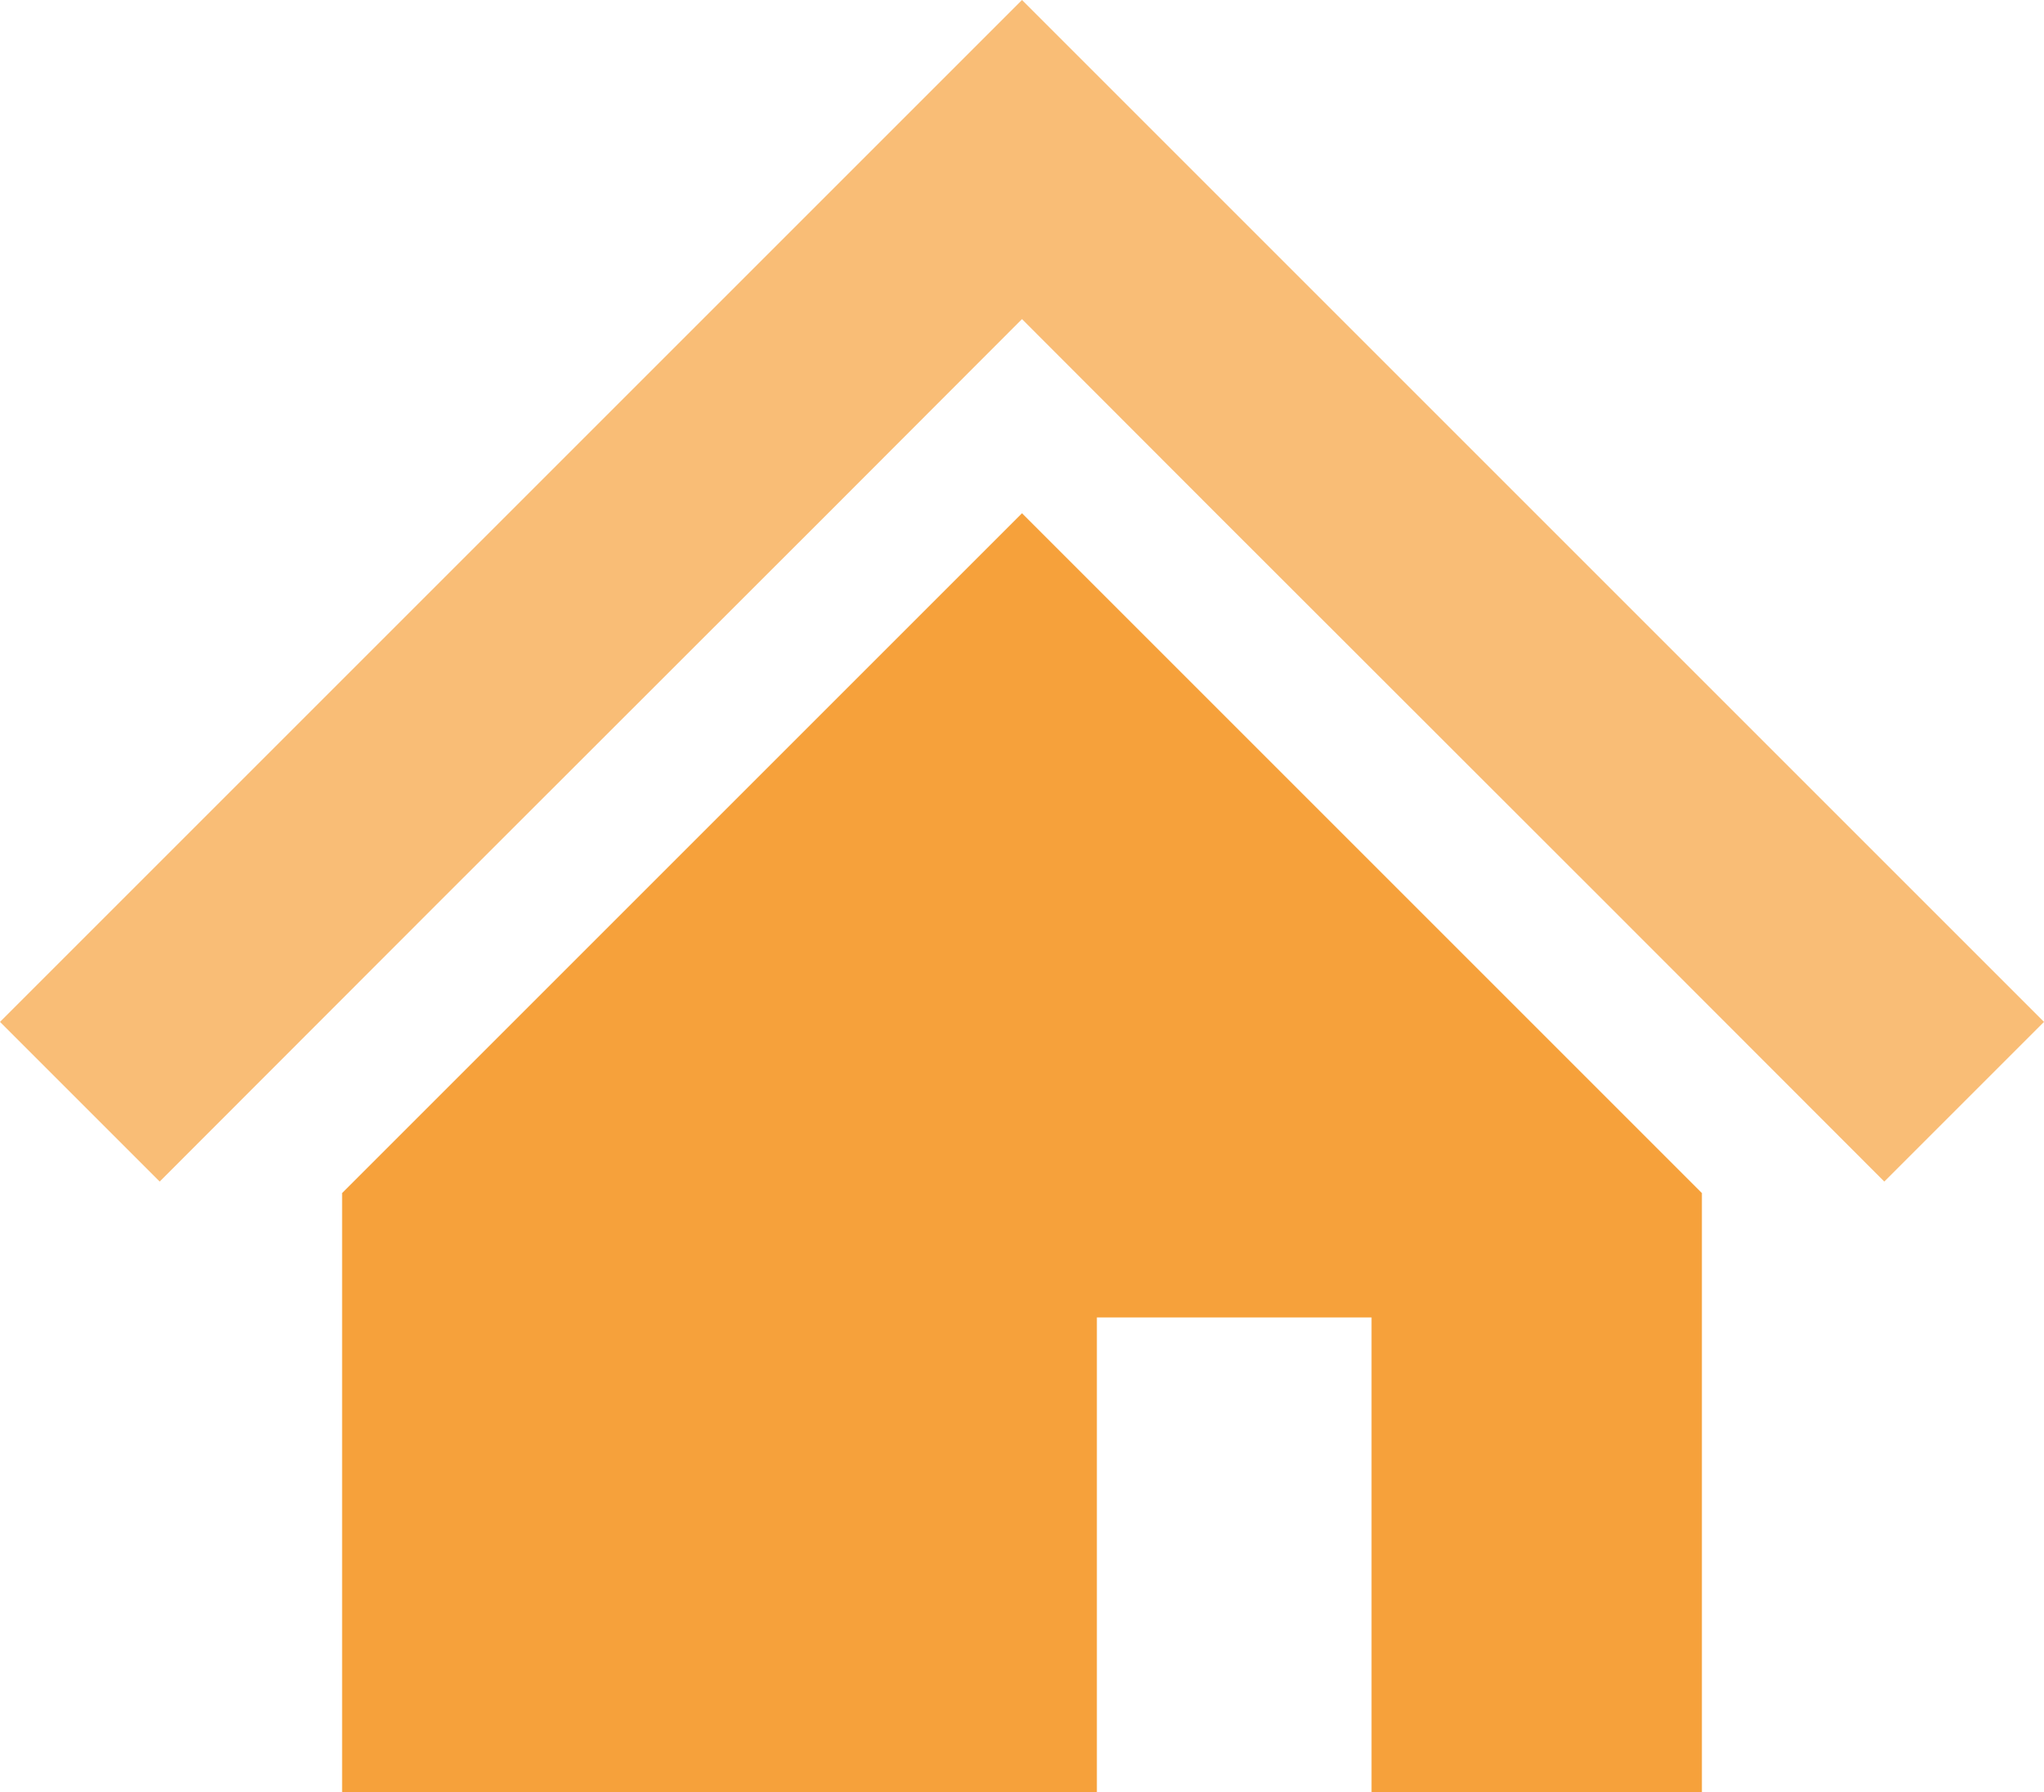
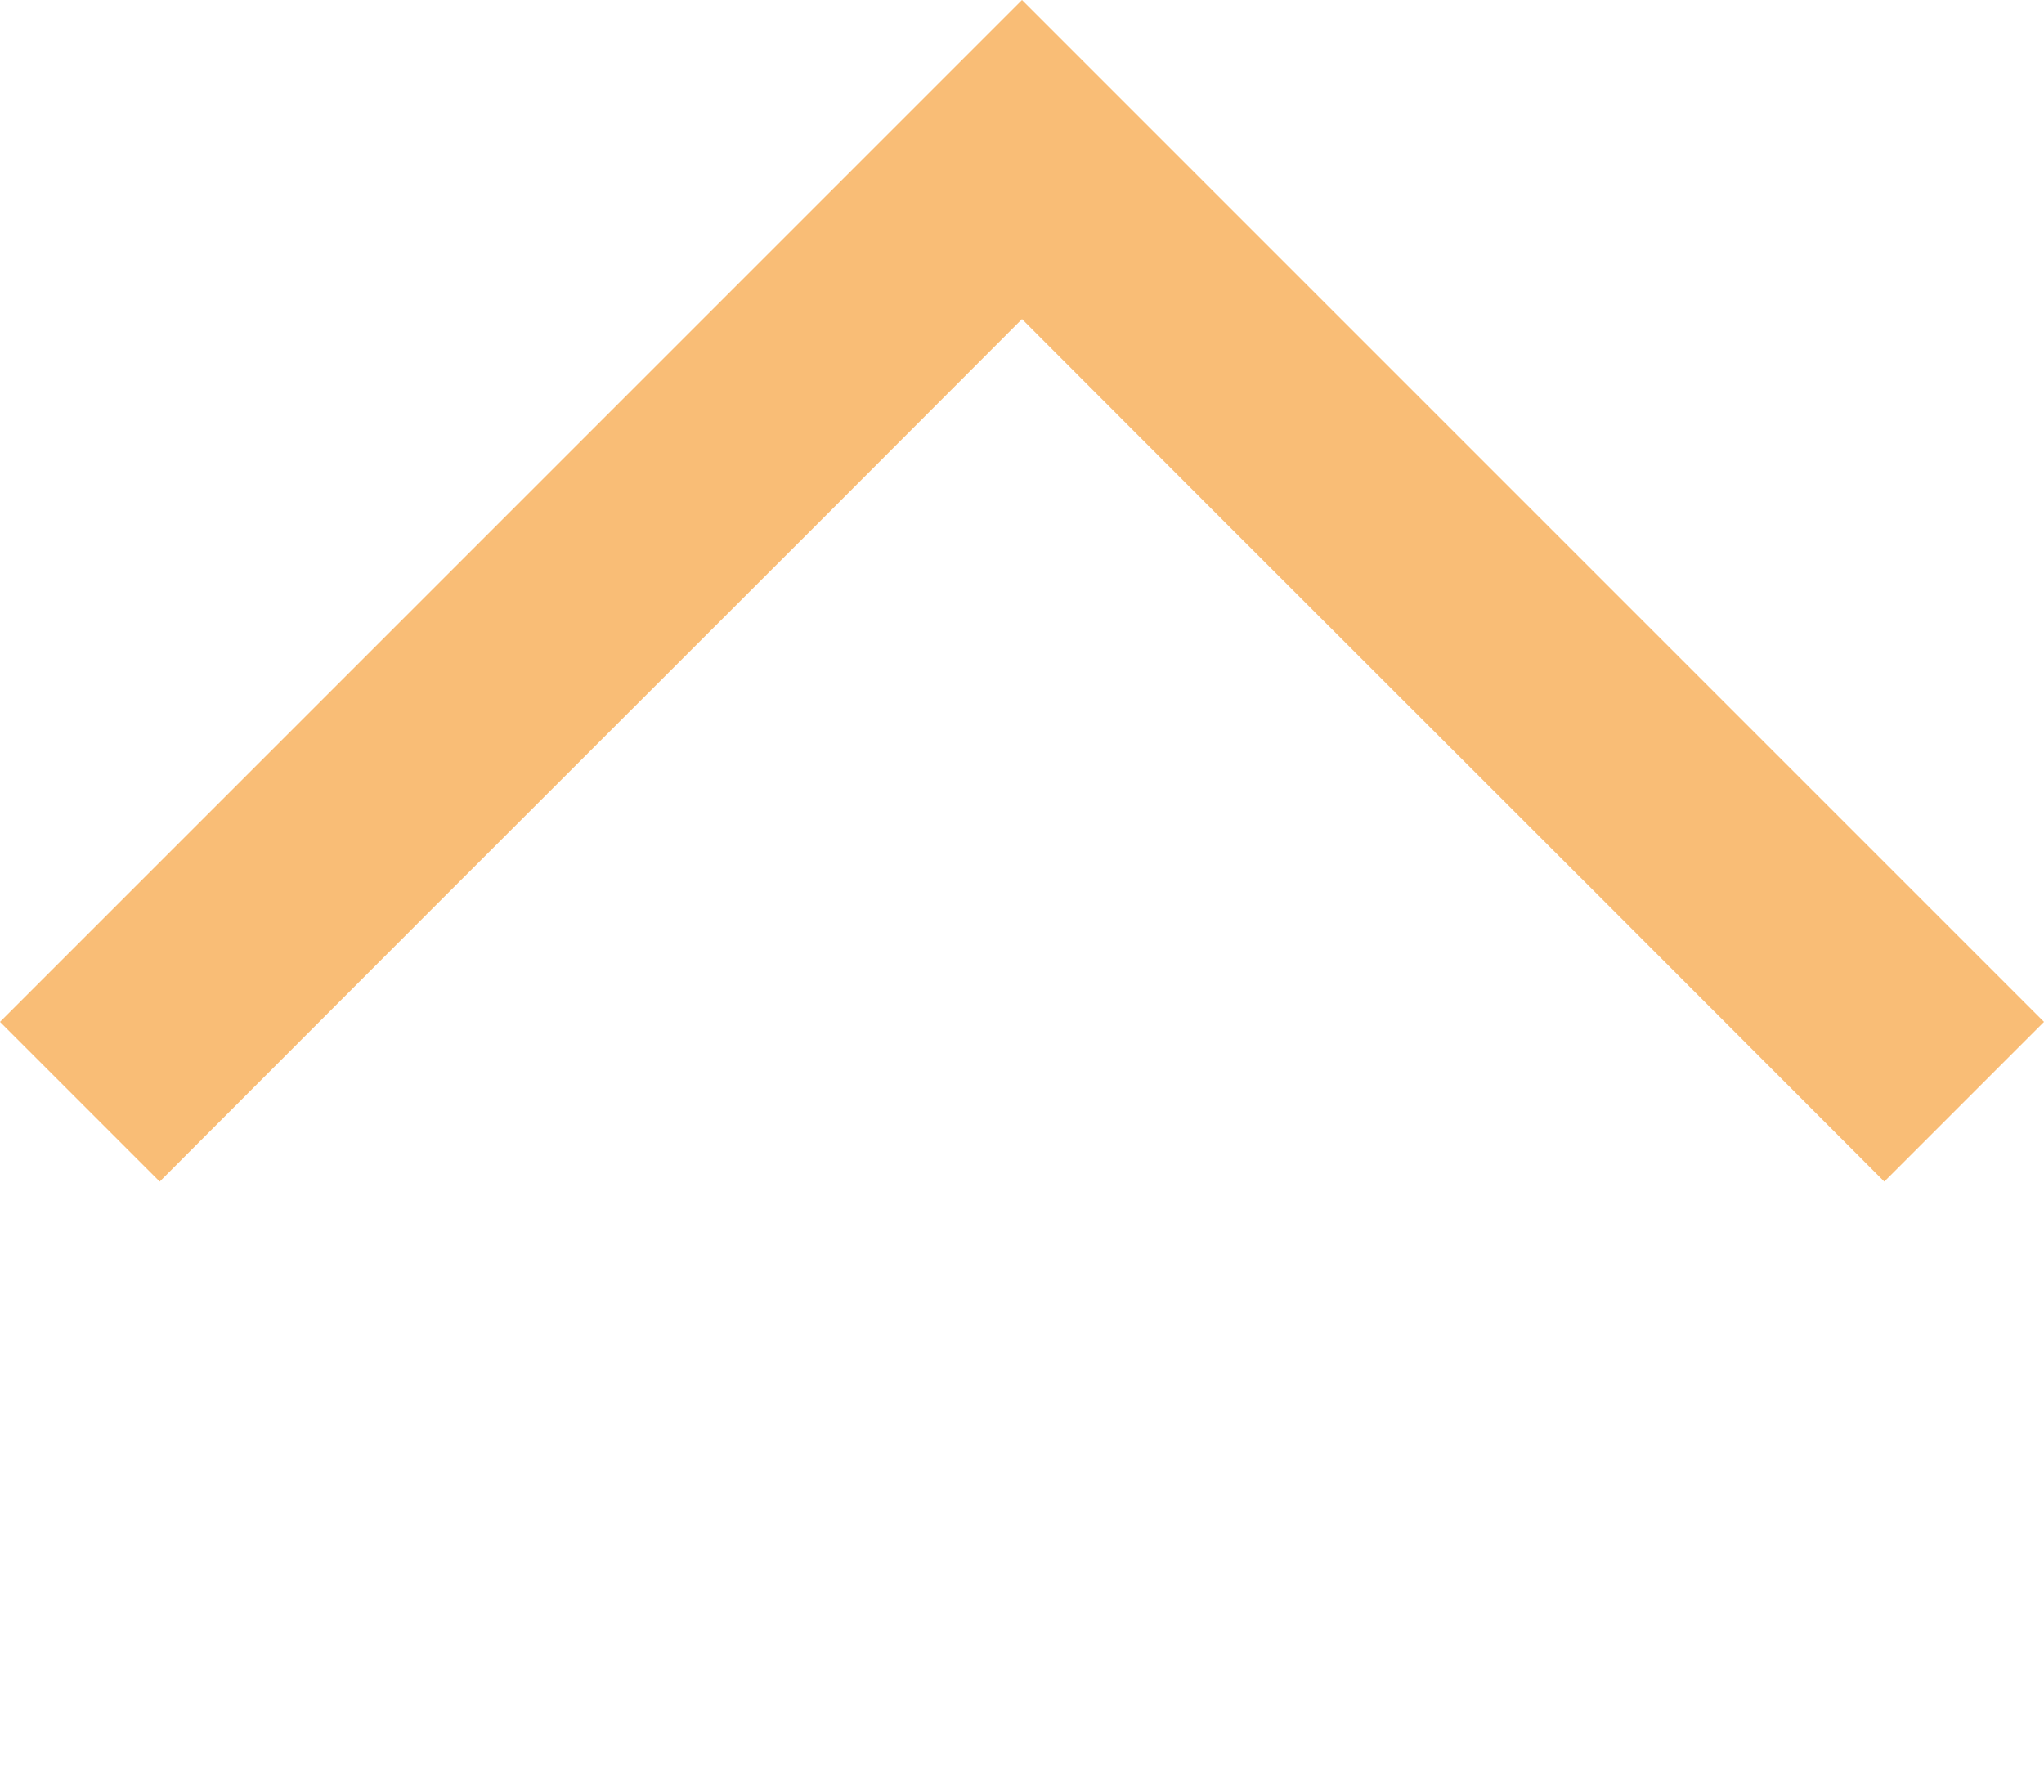
<svg xmlns="http://www.w3.org/2000/svg" width="80" height="70.16" viewBox="0 0 80 70.16">
  <defs>
    <style>.a{fill:#f9bd76;}.b{fill:#f6a13b;}</style>
  </defs>
  <title>home_facility_grouphome</title>
  <polygon class="a" points="69.14 29.14 53.88 13.88 40 0 26.12 13.88 10.85 29.15 0 40 6.25 46.25 17.09 35.4 32.37 20.13 40 12.49 47.63 20.13 62.9 35.39 73.75 46.25 80 40 69.14 29.14" />
-   <polygon class="b" points="13.39 46.7 13.39 70.16 42.93 70.16 42.93 51.57 53.68 51.57 53.68 70.16 66.61 70.16 66.61 46.7 40 20.09 13.39 46.7" />
</svg>